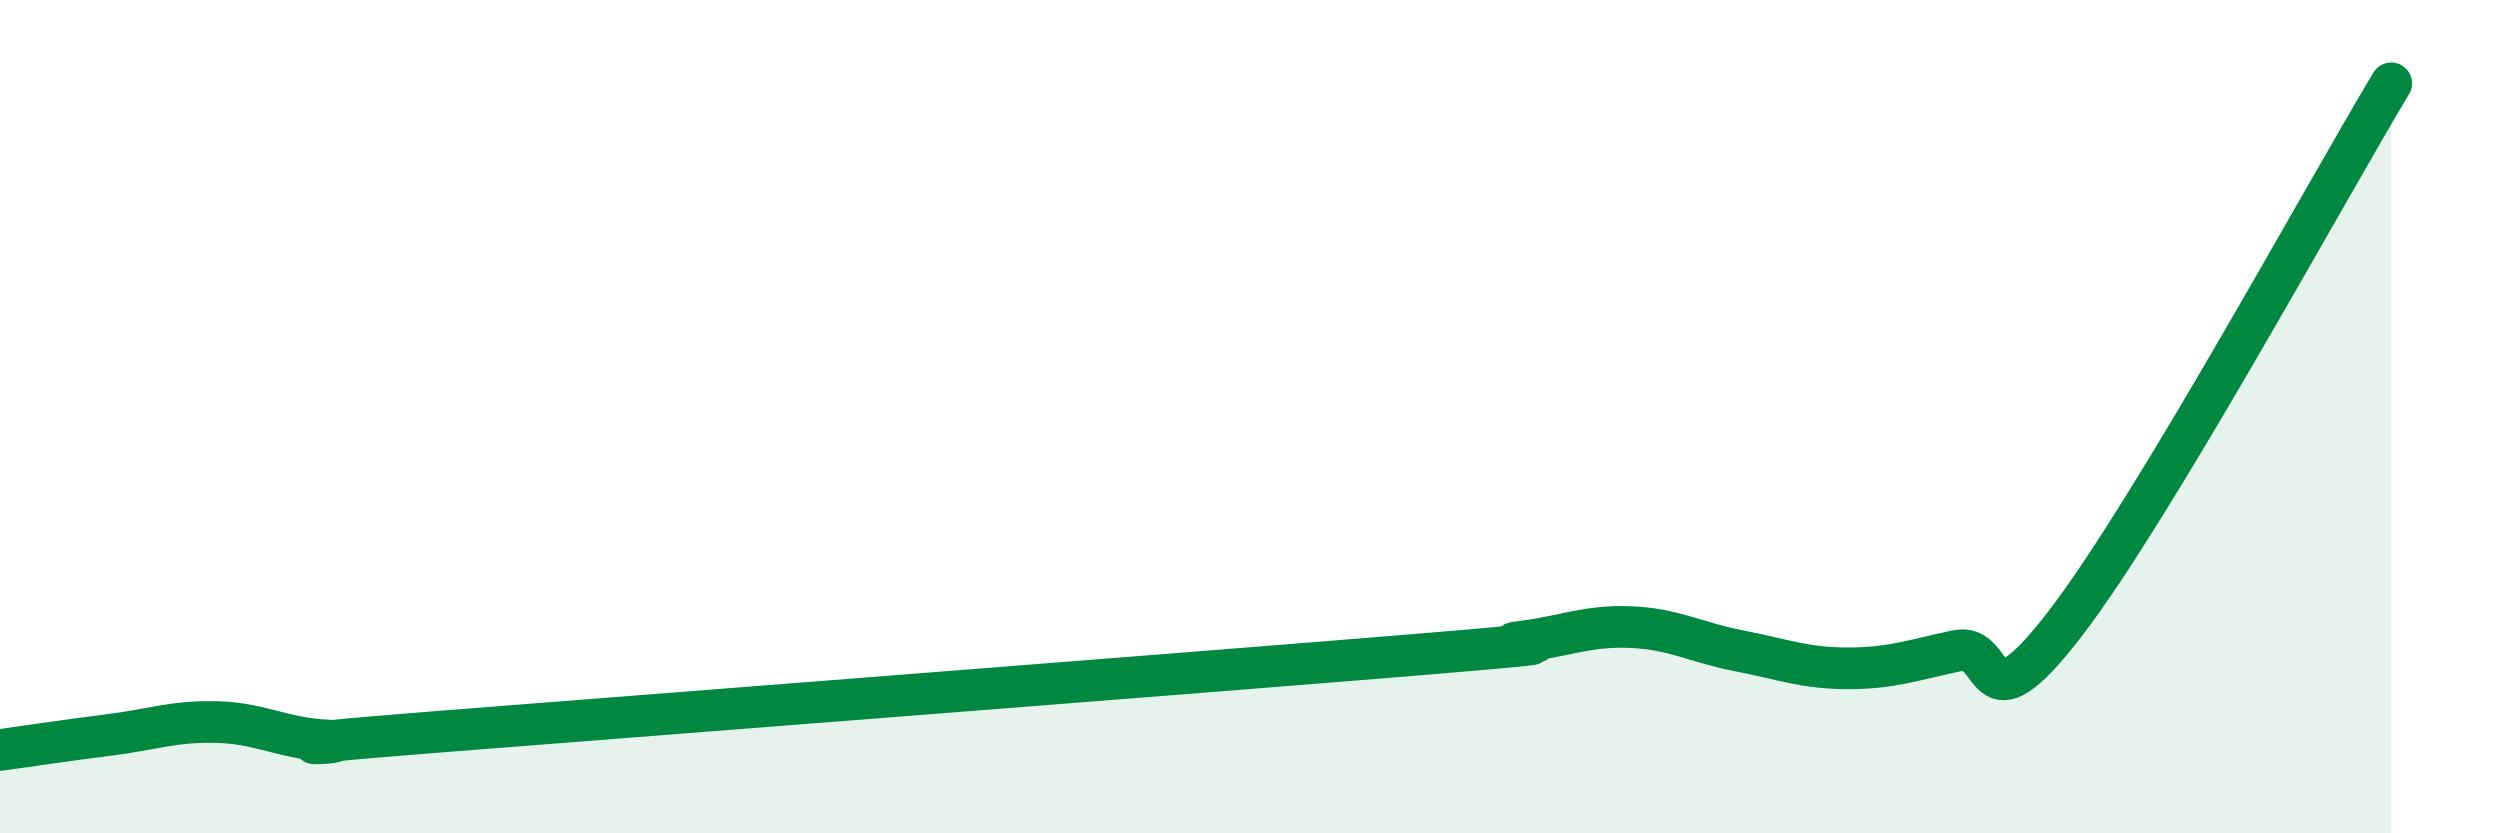
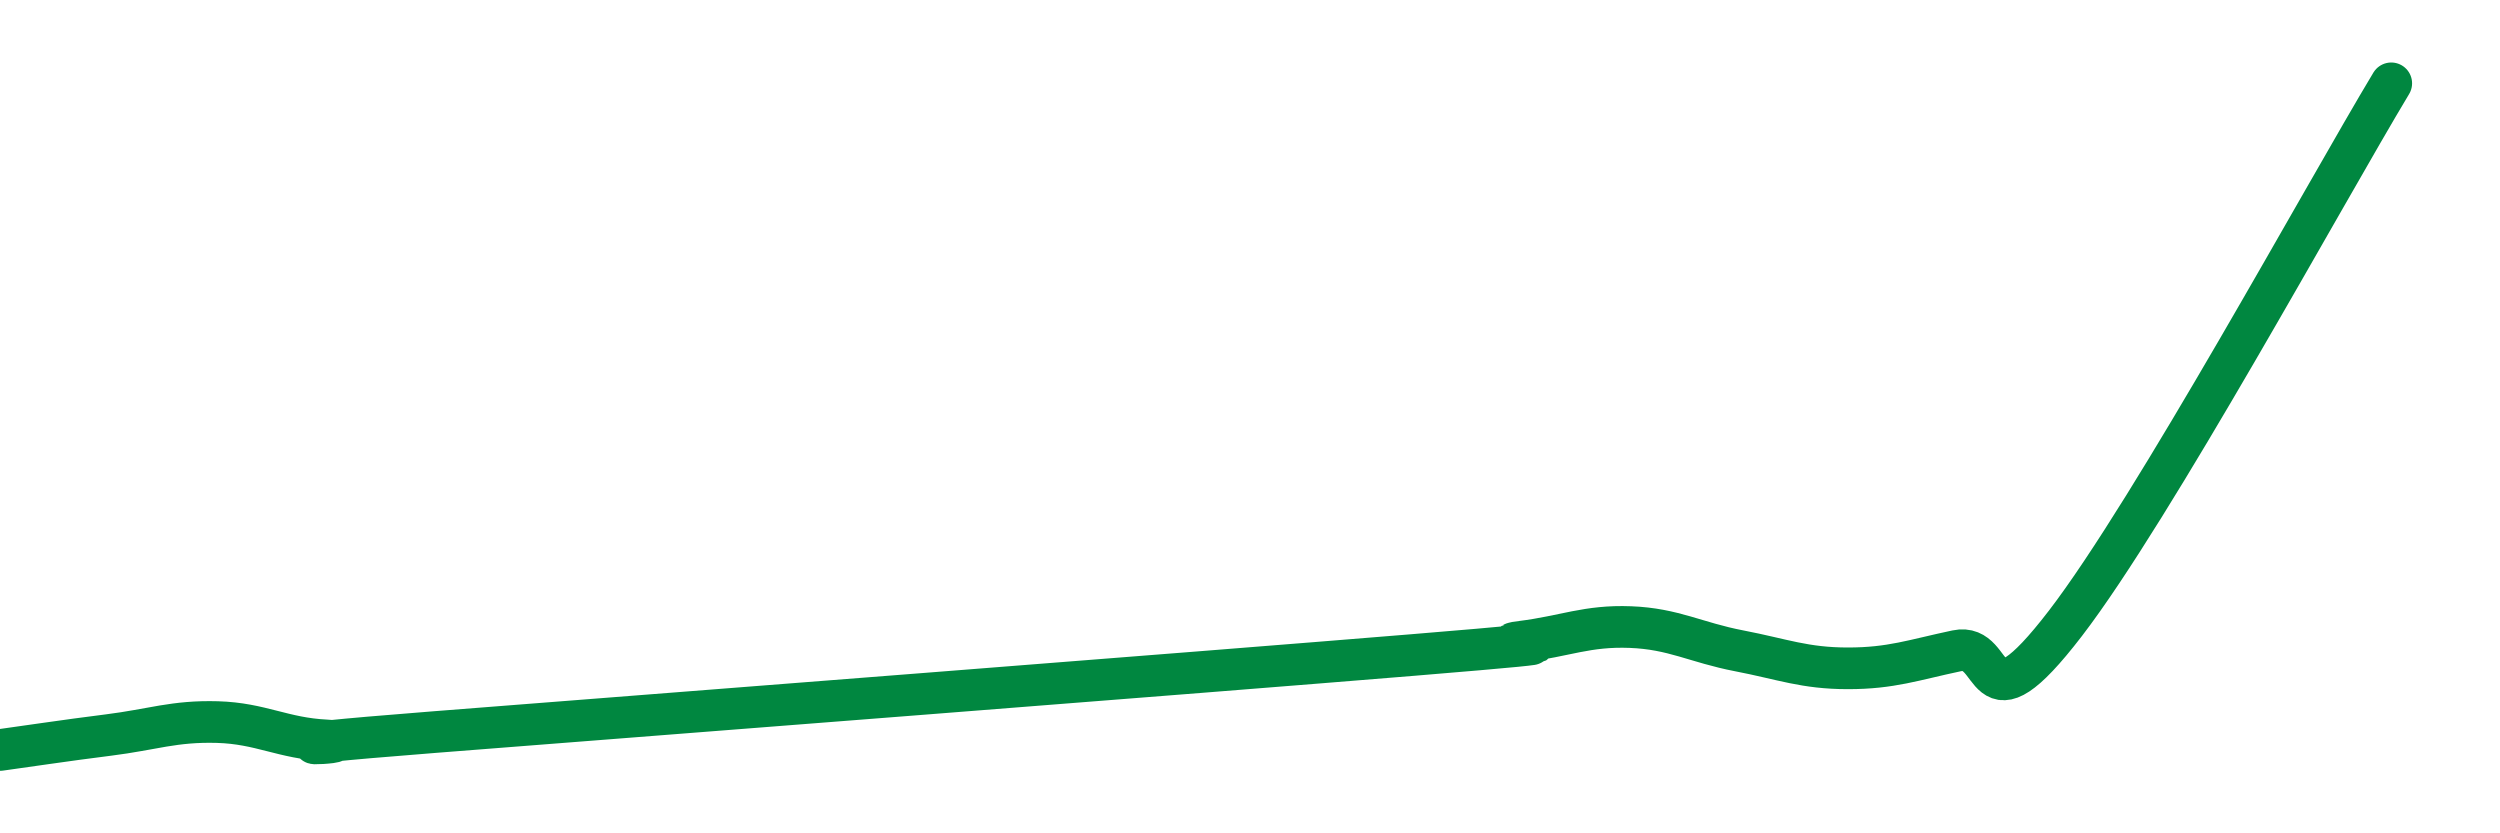
<svg xmlns="http://www.w3.org/2000/svg" width="60" height="20" viewBox="0 0 60 20">
-   <path d="M 0,18 C 0.52,17.93 1.57,17.77 2.61,17.64 C 3.65,17.51 4.18,17.3 5.22,17.33 C 6.26,17.36 6.79,17.72 7.83,17.77 C 8.87,17.82 5.21,17.98 10.43,17.57 C 15.65,17.16 28.69,16.15 33.91,15.72 C 39.13,15.29 35.48,15.53 36.52,15.4 C 37.56,15.27 38.09,15.01 39.13,15.05 C 40.17,15.09 40.7,15.42 41.74,15.62 C 42.78,15.82 43.31,16.04 44.35,16.04 C 45.39,16.04 45.92,15.84 46.96,15.62 C 48,15.4 47.48,17.68 49.57,14.96 C 51.66,12.24 55.83,4.59 57.39,2L57.39 20L0 20Z" fill="#008740" opacity="0.1" stroke-linecap="round" stroke-linejoin="round" />
  <path d="M 0,18 C 0.52,17.93 1.57,17.77 2.61,17.64 C 3.65,17.51 4.18,17.3 5.22,17.33 C 6.26,17.36 6.79,17.72 7.83,17.77 C 8.87,17.82 5.21,17.98 10.43,17.57 C 15.65,17.16 28.69,16.15 33.91,15.72 C 39.13,15.29 35.48,15.53 36.52,15.4 C 37.56,15.27 38.09,15.01 39.13,15.05 C 40.17,15.09 40.7,15.42 41.74,15.62 C 42.78,15.82 43.31,16.04 44.35,16.04 C 45.39,16.04 45.92,15.84 46.96,15.62 C 48,15.4 47.48,17.68 49.57,14.96 C 51.66,12.24 55.83,4.59 57.39,2" stroke="#008740" stroke-width="1" fill="none" stroke-linecap="round" stroke-linejoin="round" />
</svg>